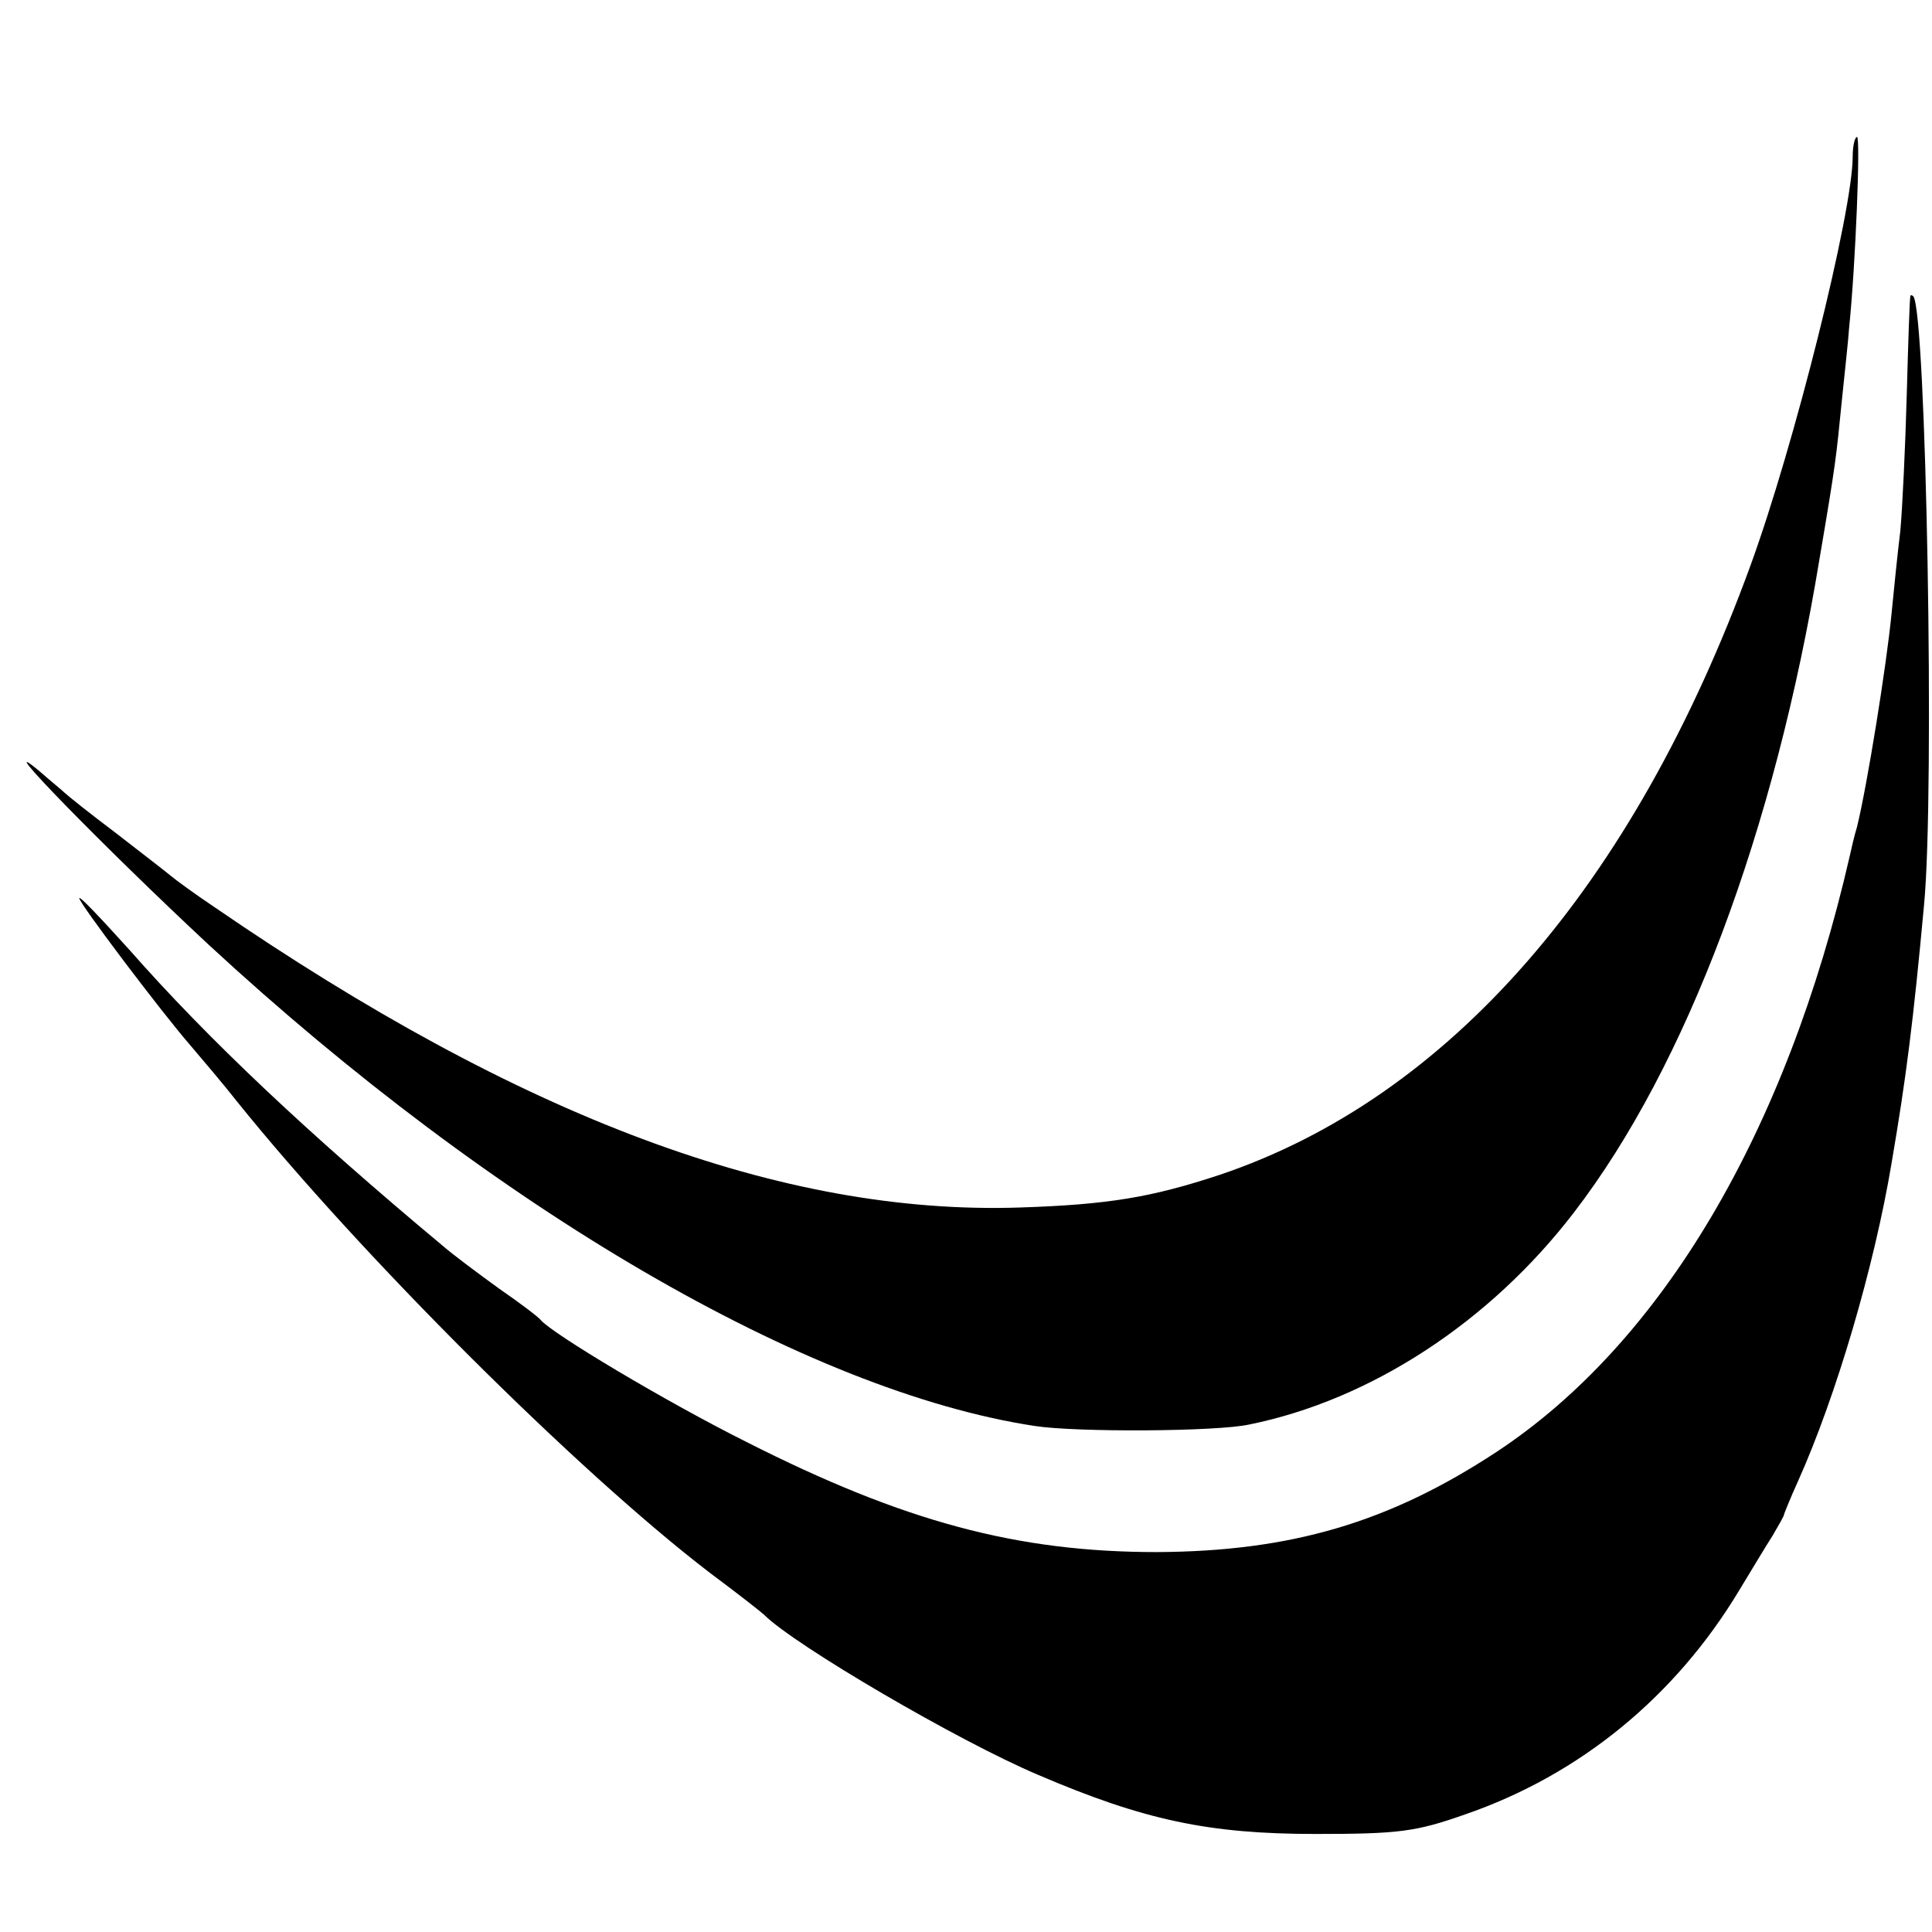
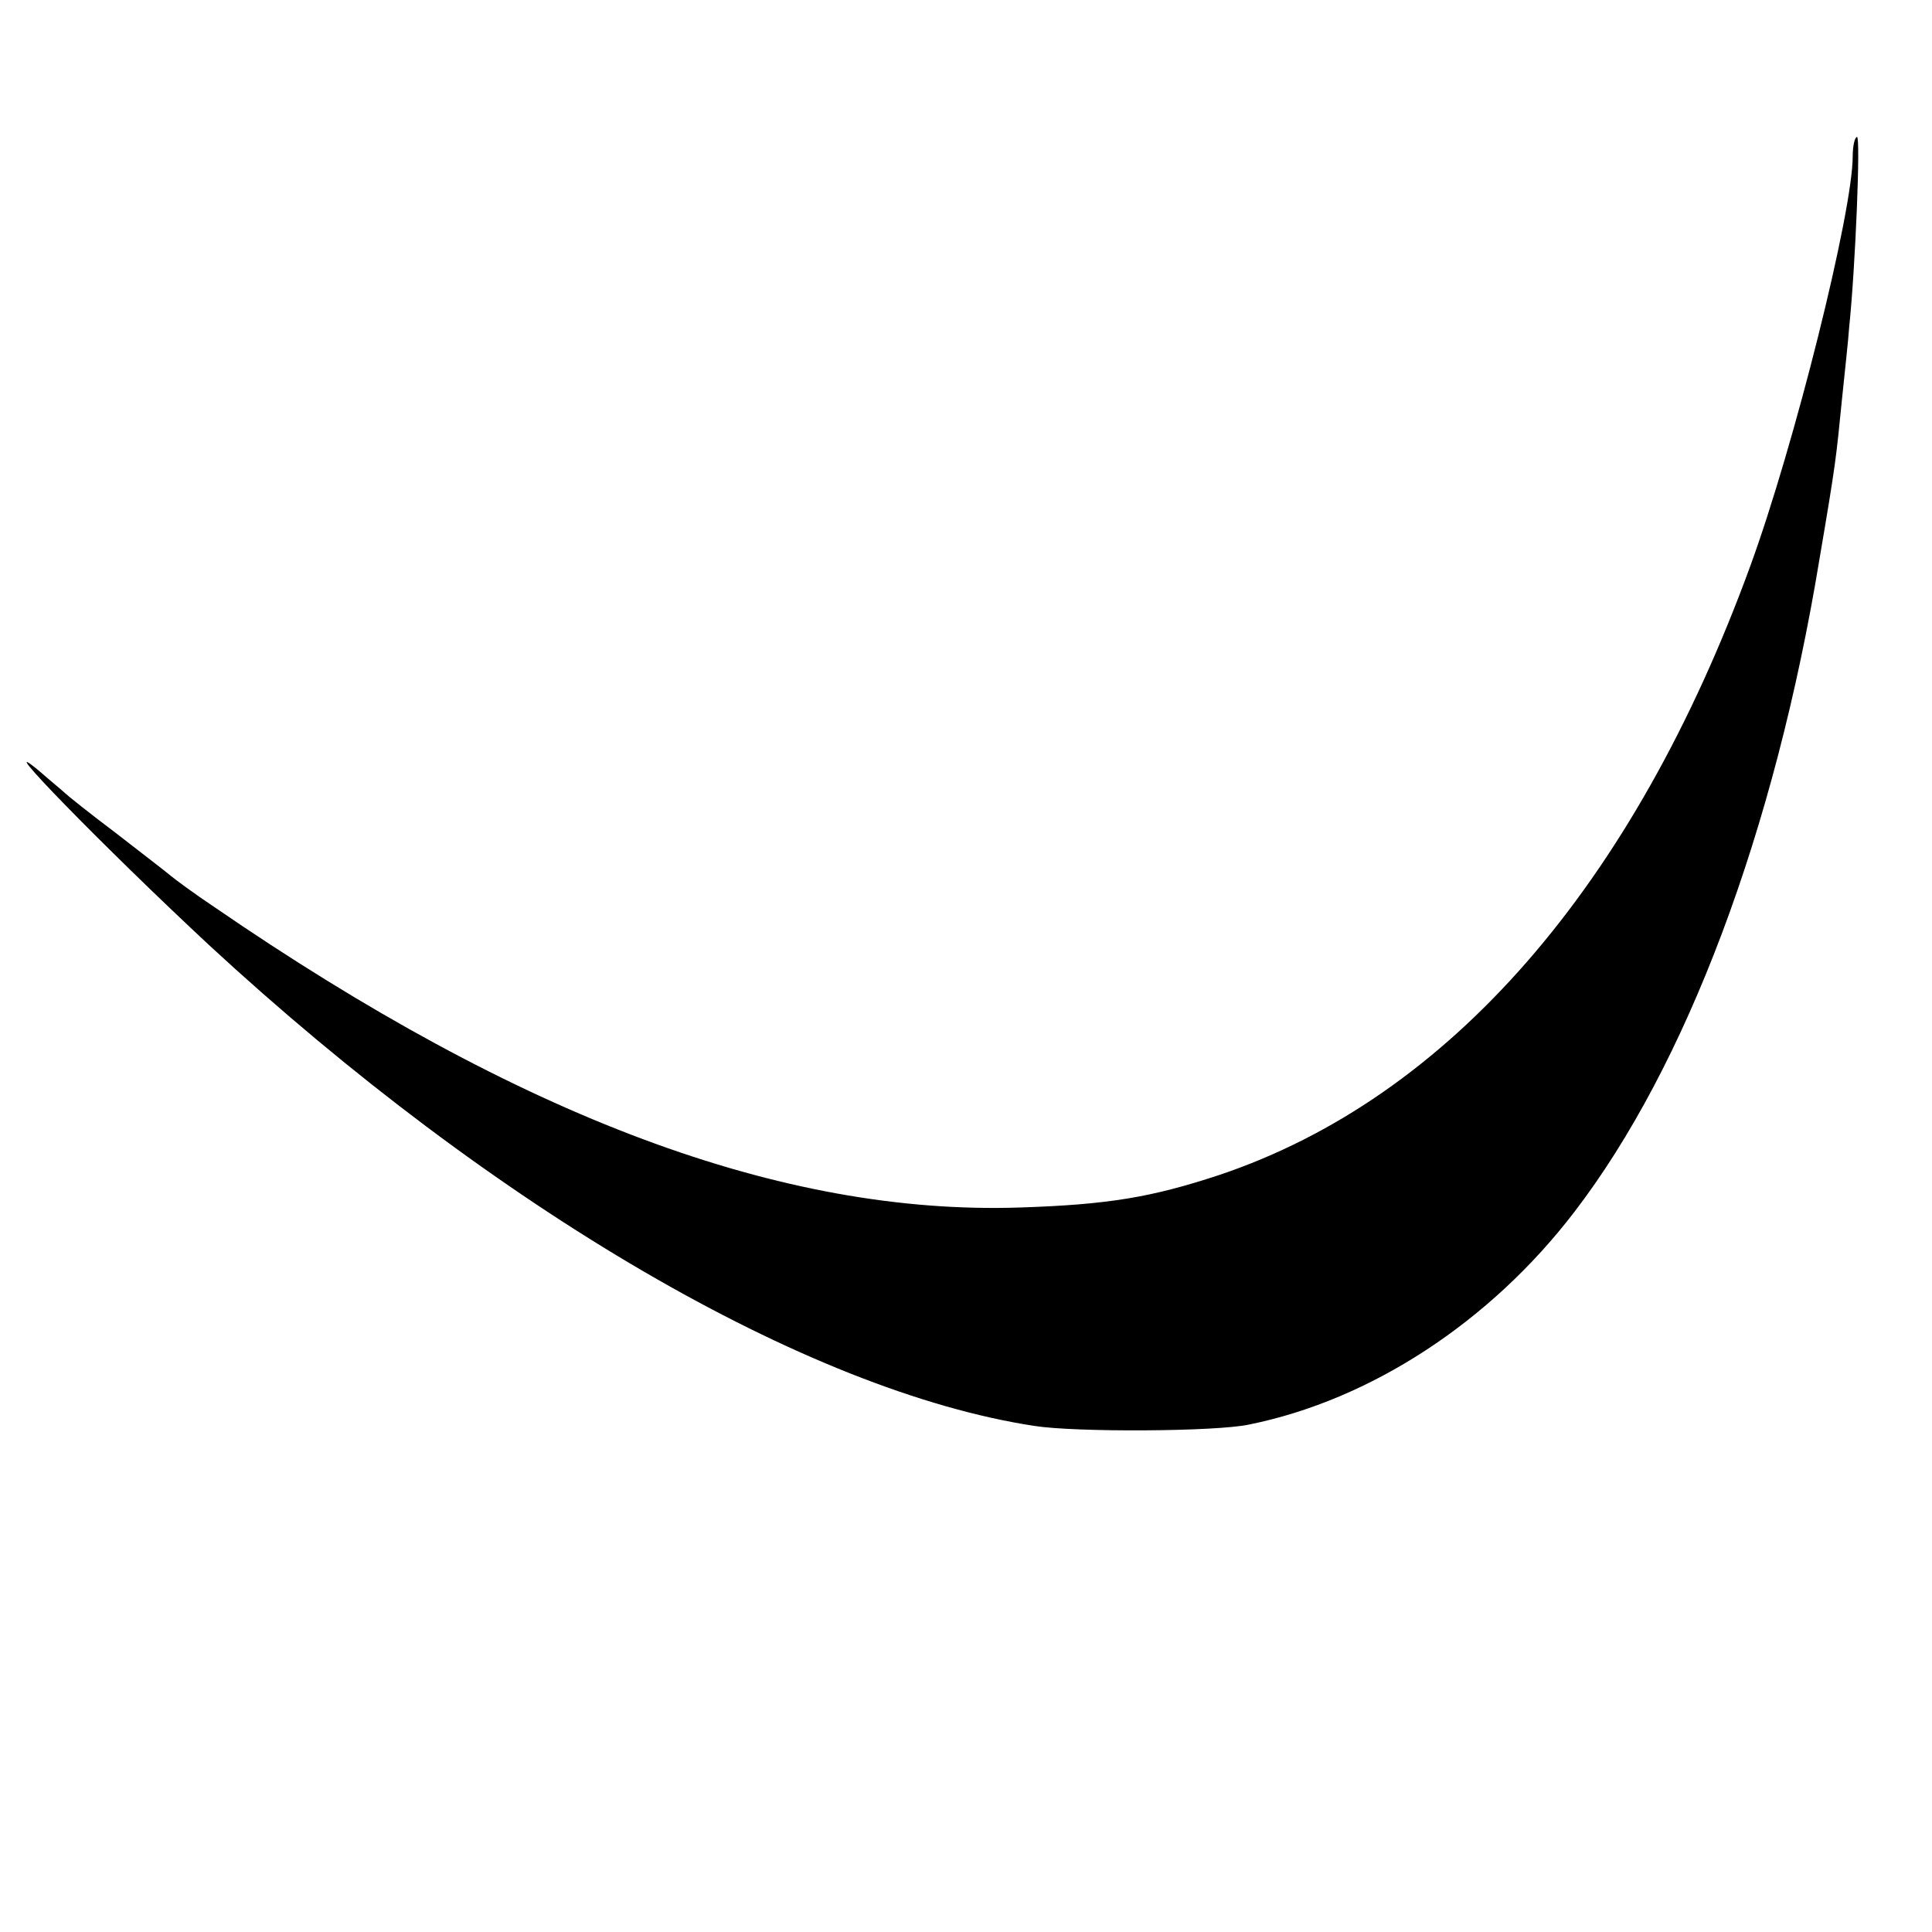
<svg xmlns="http://www.w3.org/2000/svg" version="1.0" width="268pt" height="268pt" viewBox="0 0 268 268" preserveAspectRatio="xMidYMid meet">
  <g transform="translate(0,268) scale(0.1,-0.1)" fill="#000000" stroke="none">
    <path d="M2570 2463 c0 -77 -81 -401 -142 -568 -162 -444 -418 -738 -737 -845 -94 -31 -154 -41 -276 -45 -330 -11 -693 125 -1118 417 -27 18 -54 38 -60 43 -7 6 -41 32 -77 60 -36 27 -67 52 -70 55 -3 3 -19 16 -35 30 -73 61 90 -106 235 -241 396 -366 830 -619 1145 -667 57 -9 253 -8 298 2 168 34 334 142 451 295 155 202 278 528 340 906 23 135 23 140 31 220 4 39 9 84 10 100 9 87 16 265 11 265 -3 0 -6 -12 -6 -27z" />
-     <path d="M2650 2269 c-1 -2 -3 -63 -5 -136 -2 -72 -6 -158 -9 -190 -4 -32 -9 -83 -12 -113 -7 -73 -34 -240 -48 -297 -4 -13 -8 -31 -10 -40 -88 -384 -261 -676 -490 -827 -149 -98 -285 -138 -471 -139 -194 0 -351 42 -570 153 -112 56 -269 150 -285 169 -3 4 -28 23 -57 43 -29 21 -64 47 -79 60 -187 156 -325 286 -435 411 -38 42 -69 75 -69 71 0 -7 114 -158 154 -204 17 -20 46 -54 64 -77 172 -214 474 -515 657 -655 39 -29 72 -55 75 -58 42 -42 269 -175 380 -222 147 -63 237 -82 385 -82 115 0 139 3 207 27 160 55 292 164 380 310 17 28 38 63 47 77 8 14 16 27 16 30 1 3 9 23 19 45 53 118 106 298 130 442 20 117 30 195 45 358 15 156 3 825 -15 844 -2 2 -4 2 -4 0z" />
  </g>
</svg>